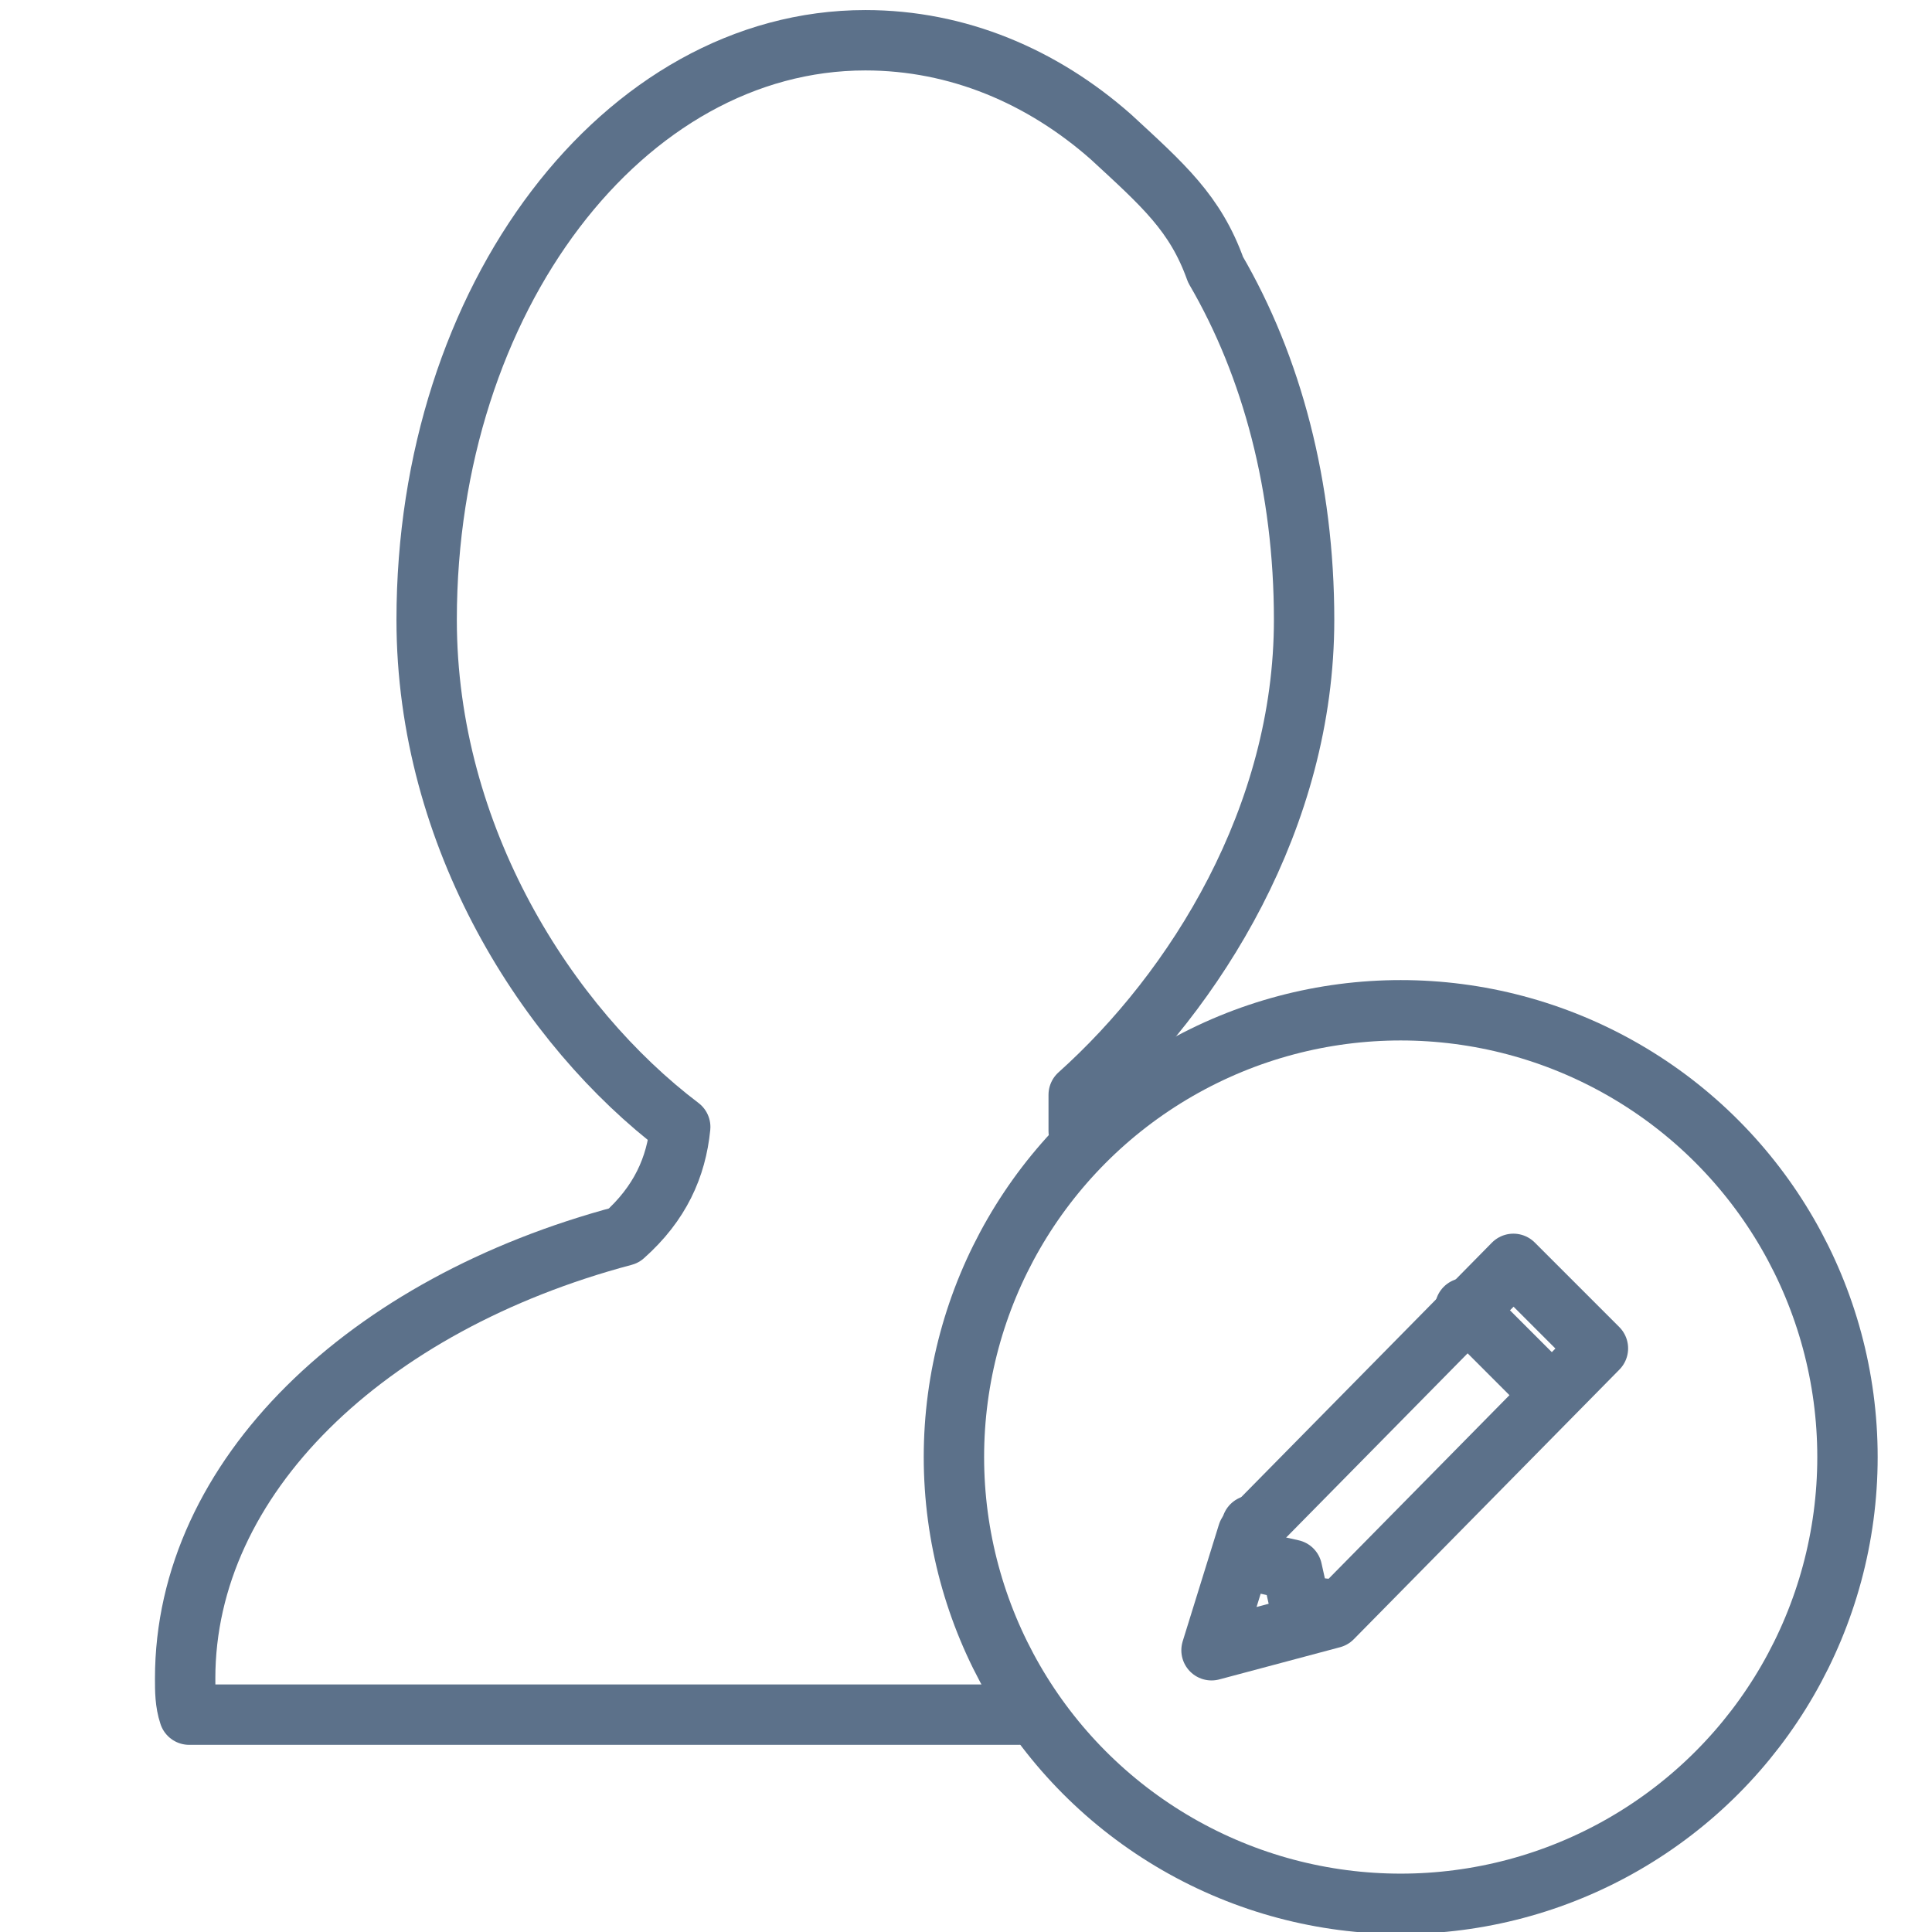
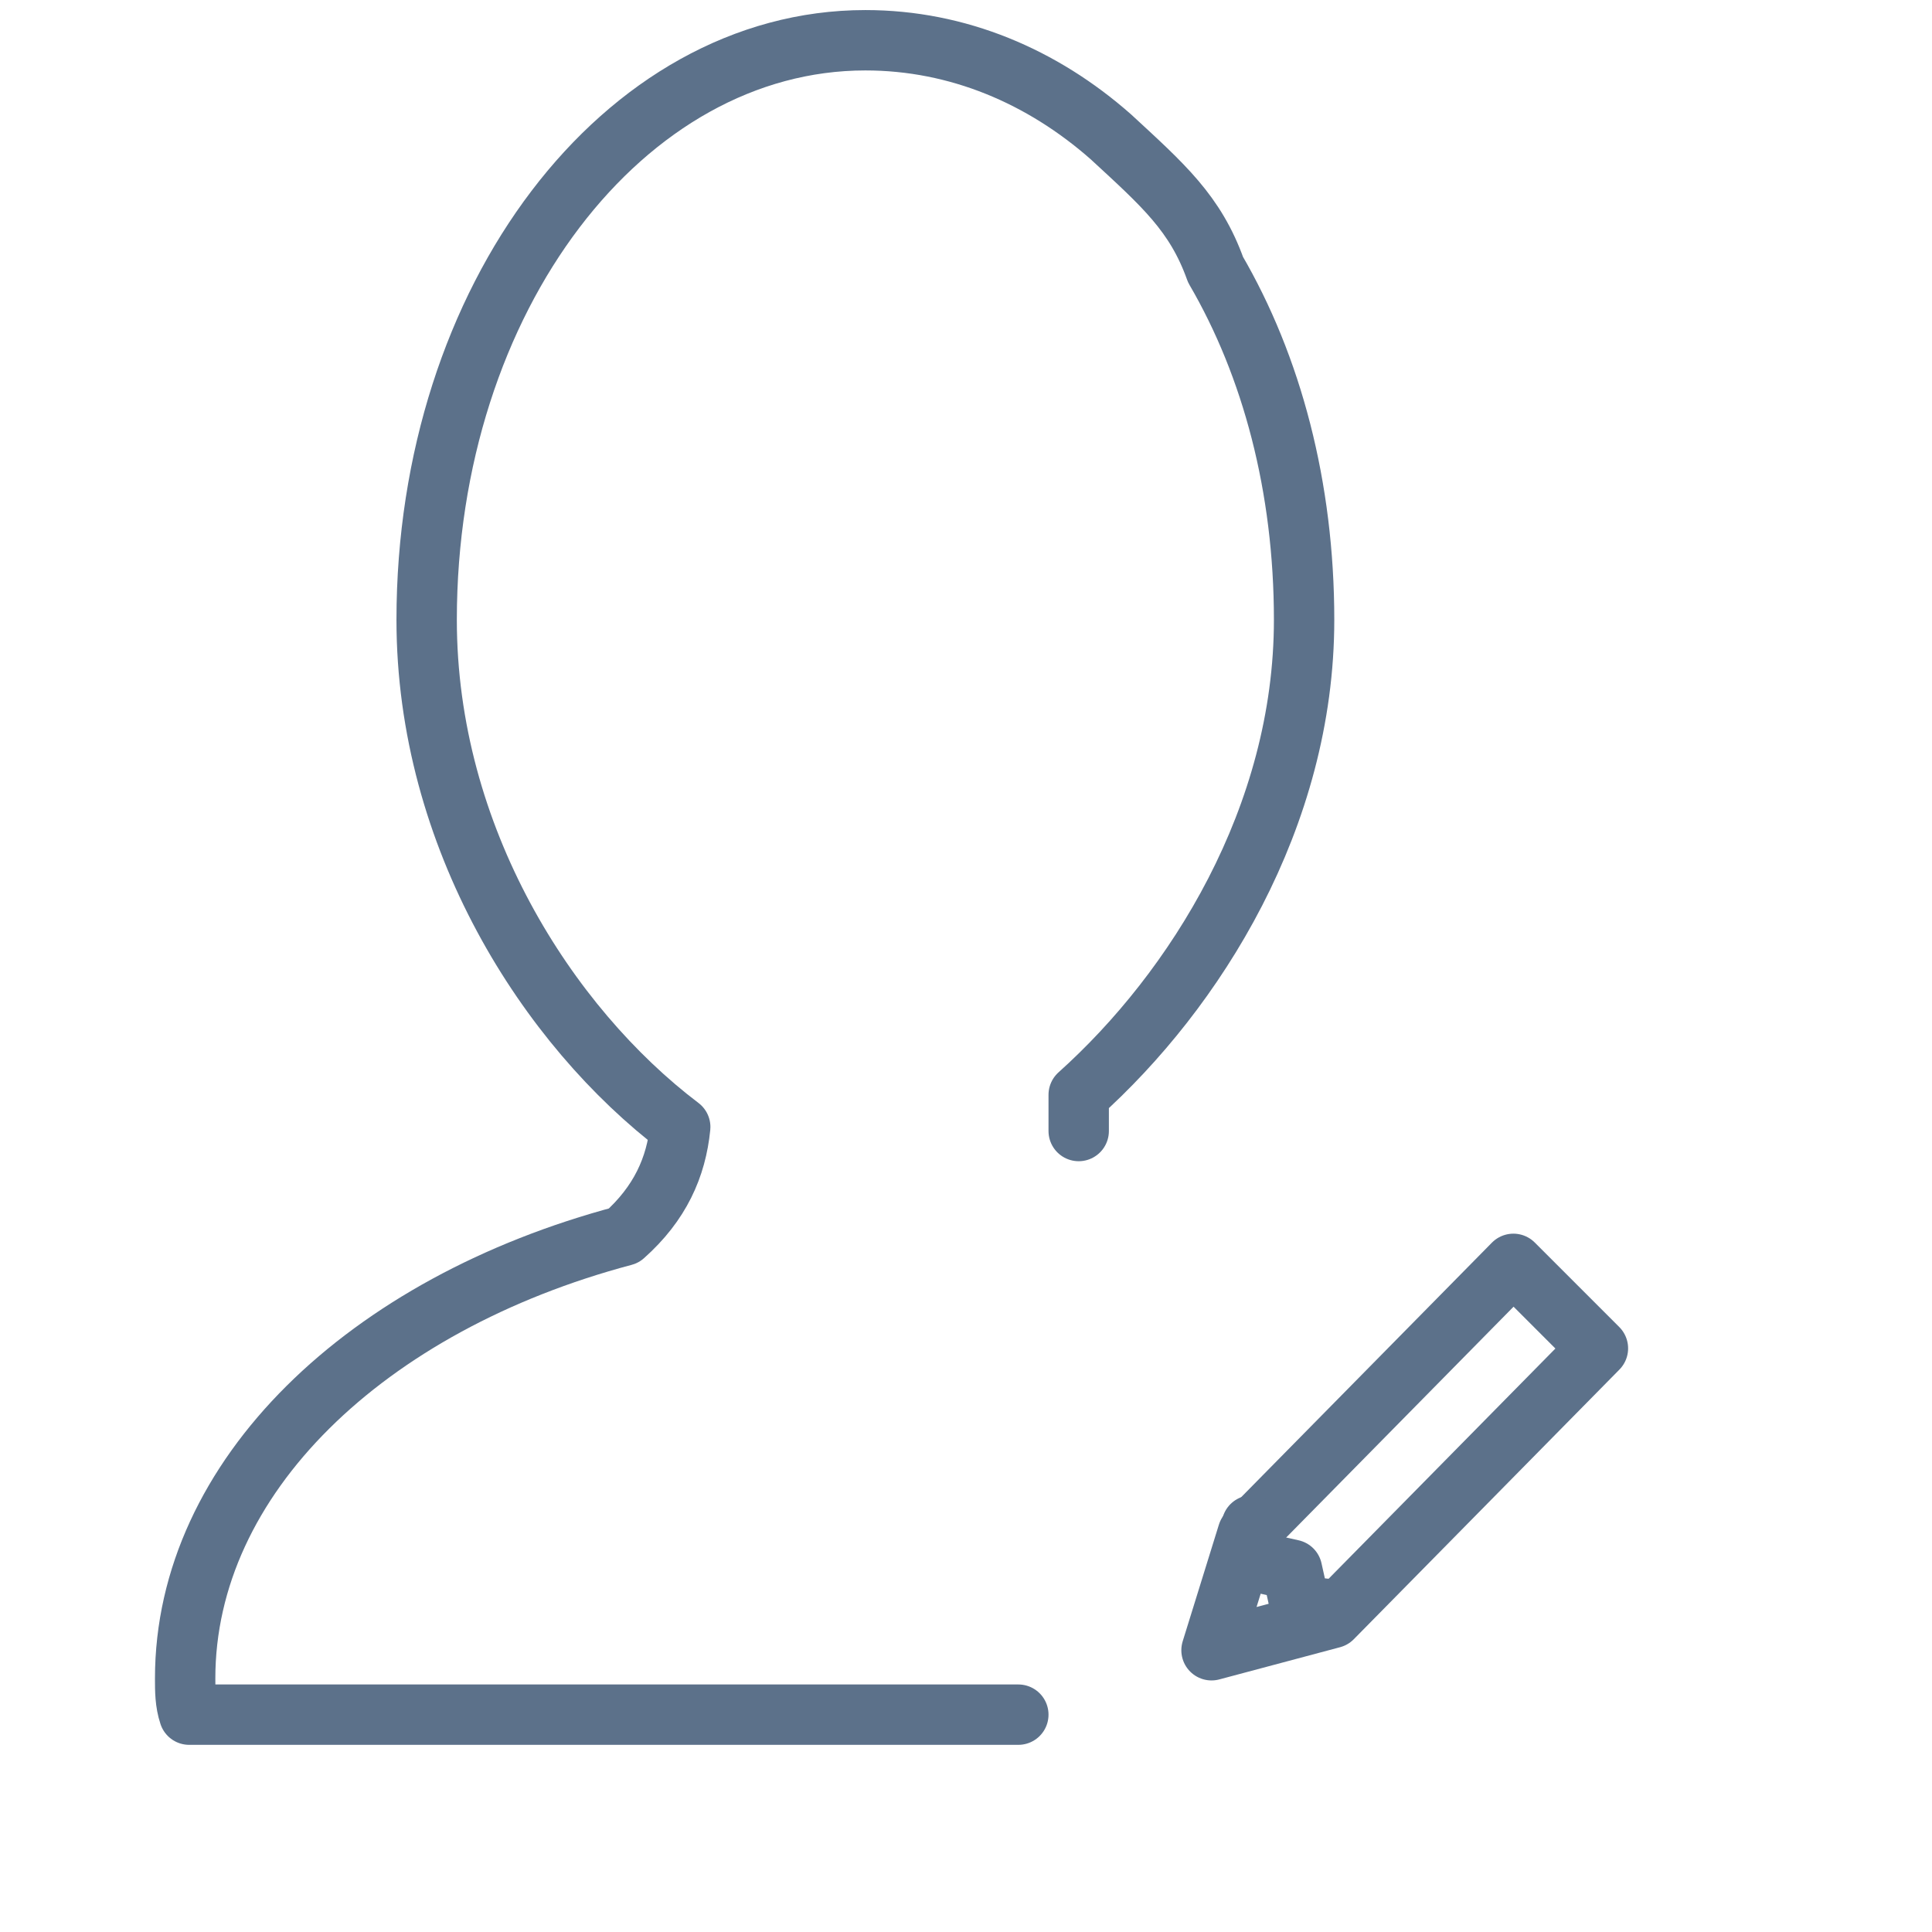
<svg xmlns="http://www.w3.org/2000/svg" version="1.1" id="Laag_1" x="0px" y="0px" viewBox="0 0 48 48" style="enable-background:new 0 0 48 48;" xml:space="preserve">
  <style type="text/css">
	.st0{fill:none;}
	.st1{fill:none;stroke:#5C718A;stroke-width:1.5;stroke-linecap:round;stroke-linejoin:round;stroke-miterlimit:10;}
</style>
  <rect x="1.4" y="0.2" class="st0" width="47.5" height="47.5" />
  <g>
    <path class="st1" d="M26.8,28.1c0-0.3,0-0.6,0-0.9c2.9-2.6,5.6-6.9,5.6-11.8c0-3.3-0.8-6.3-2.2-8.7c-0.5-1.4-1.3-2.1-2.6-3.3   c-1.7-1.5-3.8-2.4-6.1-2.4c-6,0-10.9,6.4-10.9,14.4c0,5.4,3,10.1,6.3,12.6c-0.1,1-0.5,1.9-1.4,2.7c-6.4,1.7-10.9,6-10.9,11   c0,0.3,0,0.6,0.1,0.9h20.6" />
    <g>
-       <circle class="st1" cx="34.8" cy="36.2" r="11.1" />
      <g>
        <g>
          <polygon class="st1" points="30.1,41 33.1,40.2 39.7,33.5 37.6,31.4 31,38.1     " />
        </g>
        <g>
          <polyline class="st1" points="31.1,37.9 31.2,38.8 32.1,39 32.3,39.9 33.2,40     " />
        </g>
-         <line class="st1" x1="36.4" y1="32.5" x2="38.5" y2="34.6" />
      </g>
    </g>
  </g>
</svg>